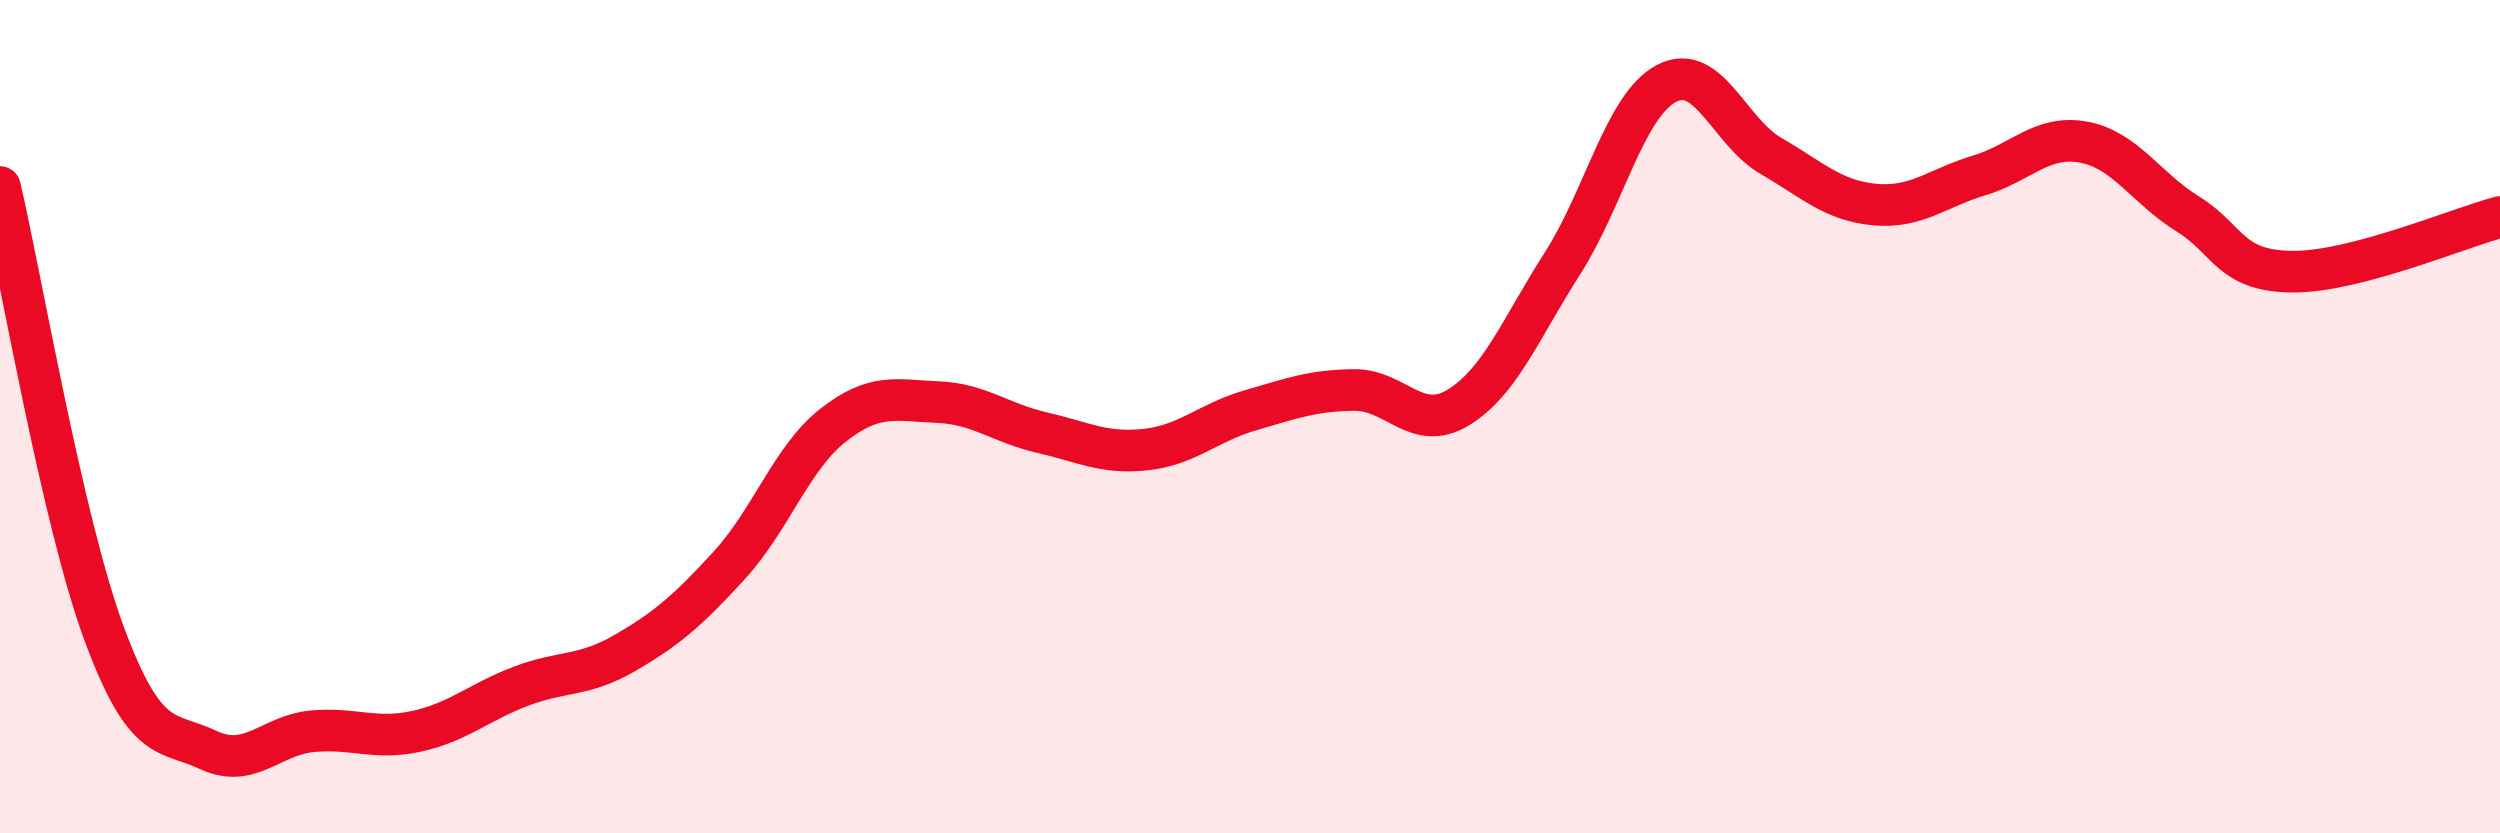
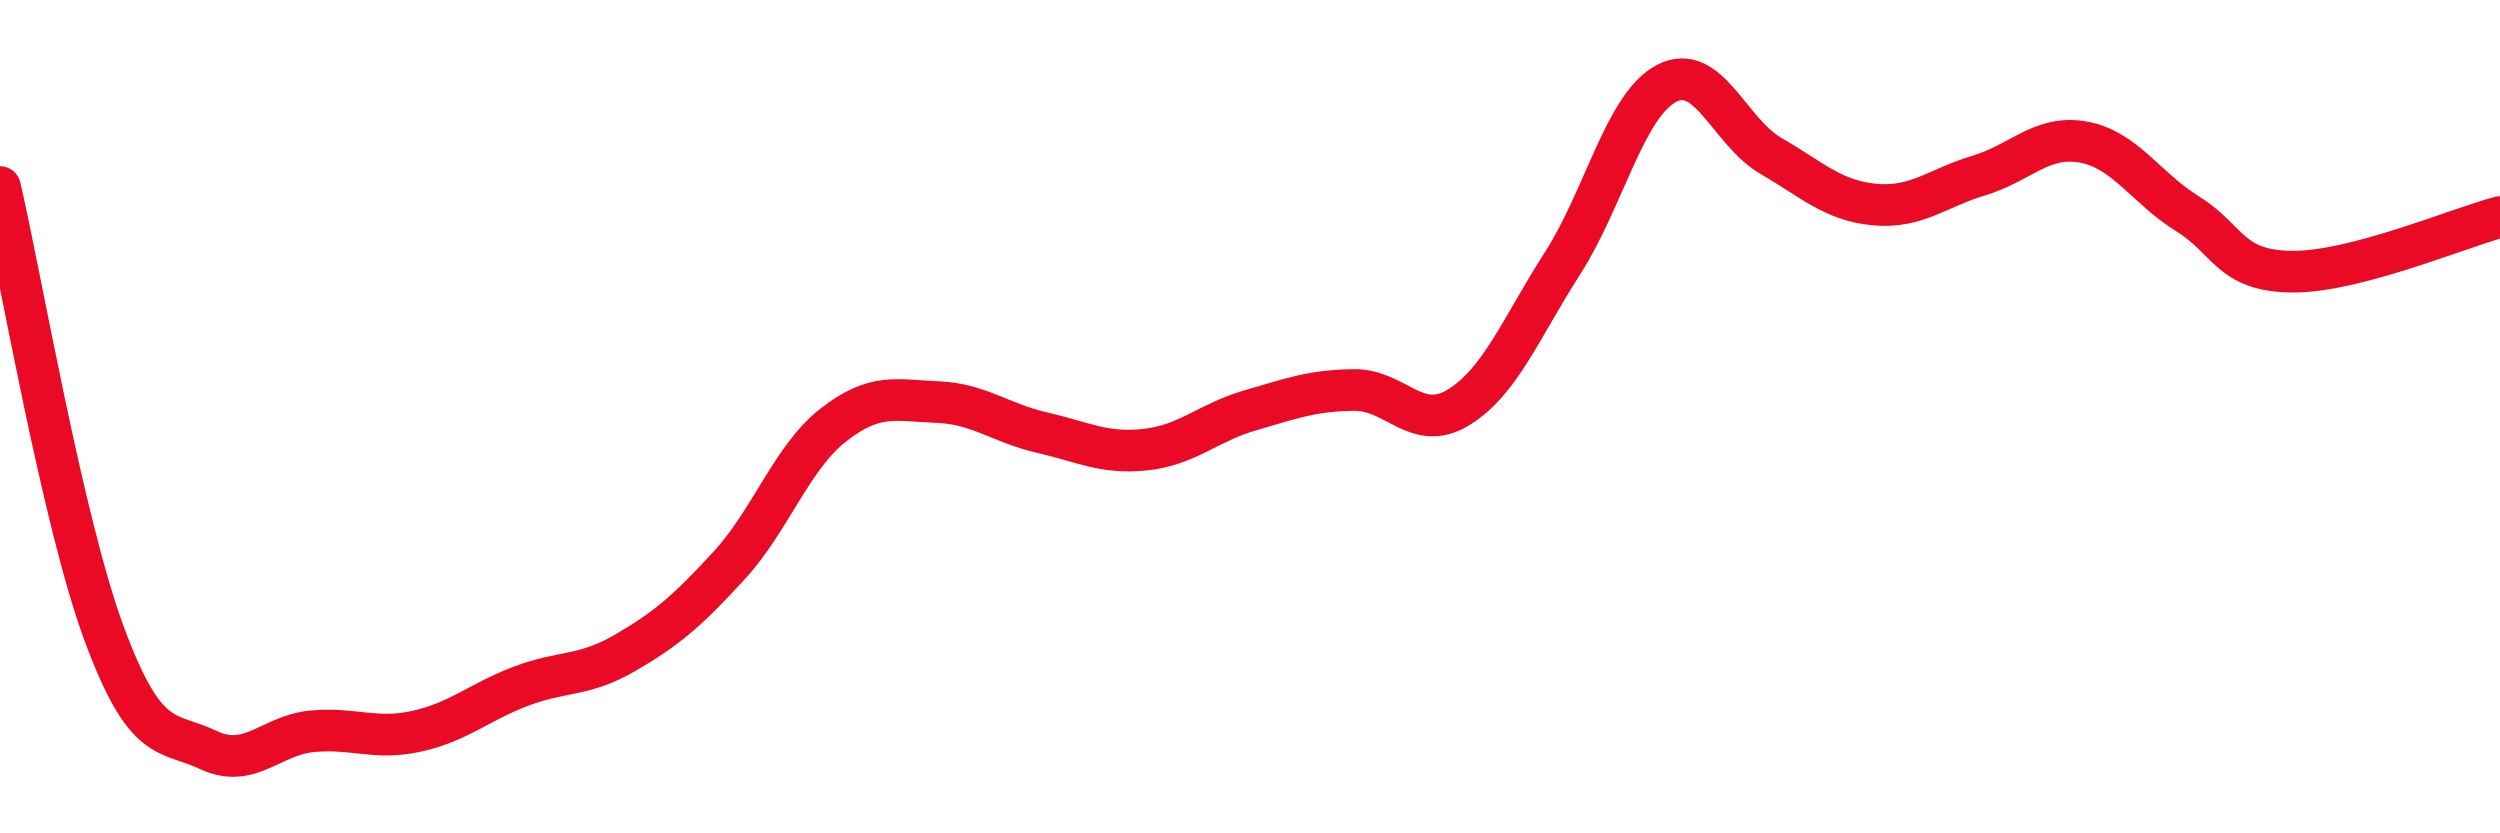
<svg xmlns="http://www.w3.org/2000/svg" width="60" height="20" viewBox="0 0 60 20">
-   <path d="M 0,4.49 C 0.5,6.63 1.5,12.51 2.5,15.21 C 3.5,17.91 4,17.53 5,18 C 6,18.47 6.5,17.64 7.5,17.55 C 8.5,17.46 9,17.77 10,17.55 C 11,17.33 11.5,16.85 12.5,16.47 C 13.5,16.09 14,16.25 15,15.67 C 16,15.09 16.5,14.66 17.5,13.57 C 18.5,12.48 19,10.98 20,10.2 C 21,9.42 21.5,9.61 22.5,9.65 C 23.5,9.69 24,10.15 25,10.38 C 26,10.61 26.5,10.9 27.5,10.79 C 28.5,10.68 29,10.14 30,9.85 C 31,9.56 31.5,9.37 32.5,9.36 C 33.5,9.35 34,10.39 35,9.78 C 36,9.17 36.5,7.88 37.5,6.32 C 38.5,4.76 39,2.52 40,2 C 41,1.48 41.5,3.16 42.5,3.74 C 43.5,4.32 44,4.82 45,4.91 C 46,5 46.5,4.51 47.5,4.21 C 48.5,3.91 49,3.23 50,3.41 C 51,3.59 51.5,4.51 52.5,5.13 C 53.5,5.75 53.5,6.5 55,6.52 C 56.5,6.54 59,5.47 60,5.21L60 20L0 20Z" fill="#EB0A25" opacity="0.1" stroke-linecap="round" stroke-linejoin="round" />
  <path d="M 0,4.49 C 0.5,6.63 1.5,12.51 2.5,15.21 C 3.5,17.91 4,17.53 5,18 C 6,18.47 6.5,17.64 7.5,17.55 C 8.5,17.46 9,17.77 10,17.55 C 11,17.33 11.5,16.85 12.5,16.47 C 13.5,16.09 14,16.25 15,15.67 C 16,15.09 16.5,14.66 17.5,13.57 C 18.5,12.48 19,10.98 20,10.2 C 21,9.42 21.5,9.61 22.5,9.65 C 23.5,9.69 24,10.15 25,10.38 C 26,10.61 26.5,10.9 27.5,10.79 C 28.5,10.68 29,10.14 30,9.85 C 31,9.56 31.5,9.37 32.5,9.36 C 33.5,9.35 34,10.39 35,9.78 C 36,9.17 36.5,7.88 37.5,6.32 C 38.5,4.76 39,2.52 40,2 C 41,1.48 41.5,3.16 42.5,3.74 C 43.5,4.32 44,4.82 45,4.91 C 46,5 46.5,4.51 47.5,4.21 C 48.5,3.91 49,3.23 50,3.41 C 51,3.59 51.5,4.51 52.5,5.13 C 53.5,5.75 53.5,6.5 55,6.52 C 56.5,6.54 59,5.47 60,5.21" stroke="#EB0A25" stroke-width="1" fill="none" stroke-linecap="round" stroke-linejoin="round" />
</svg>